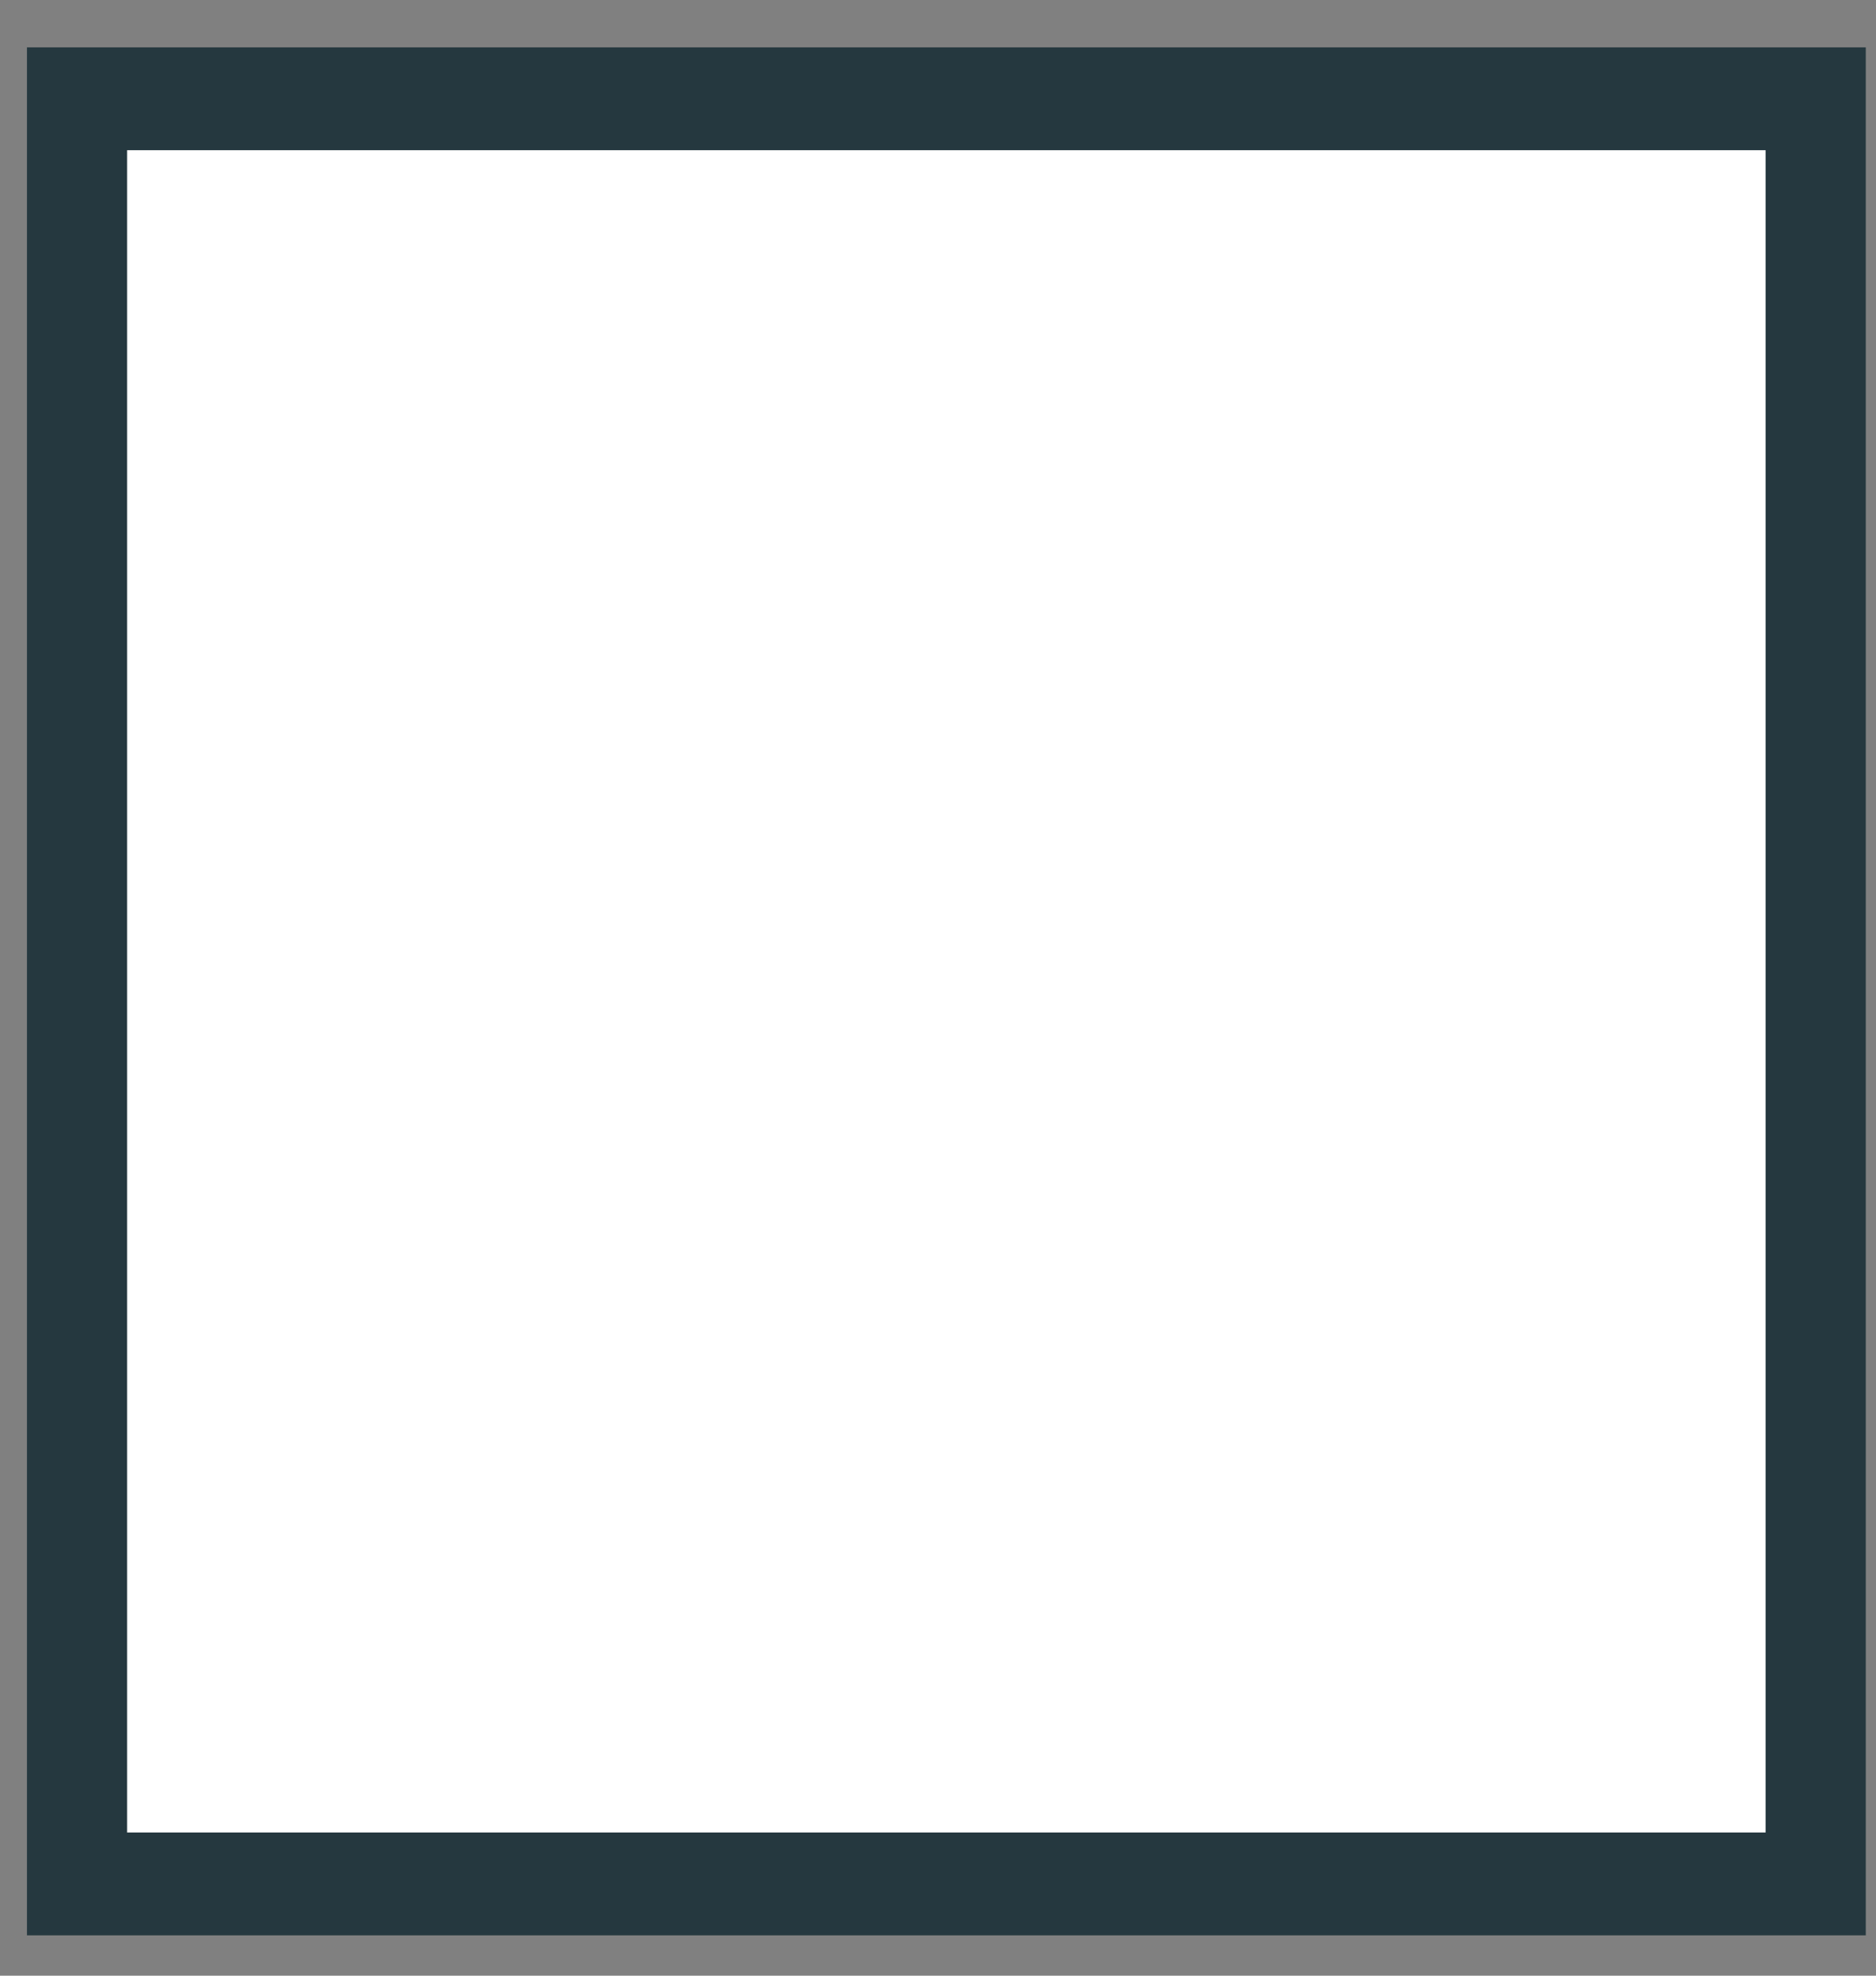
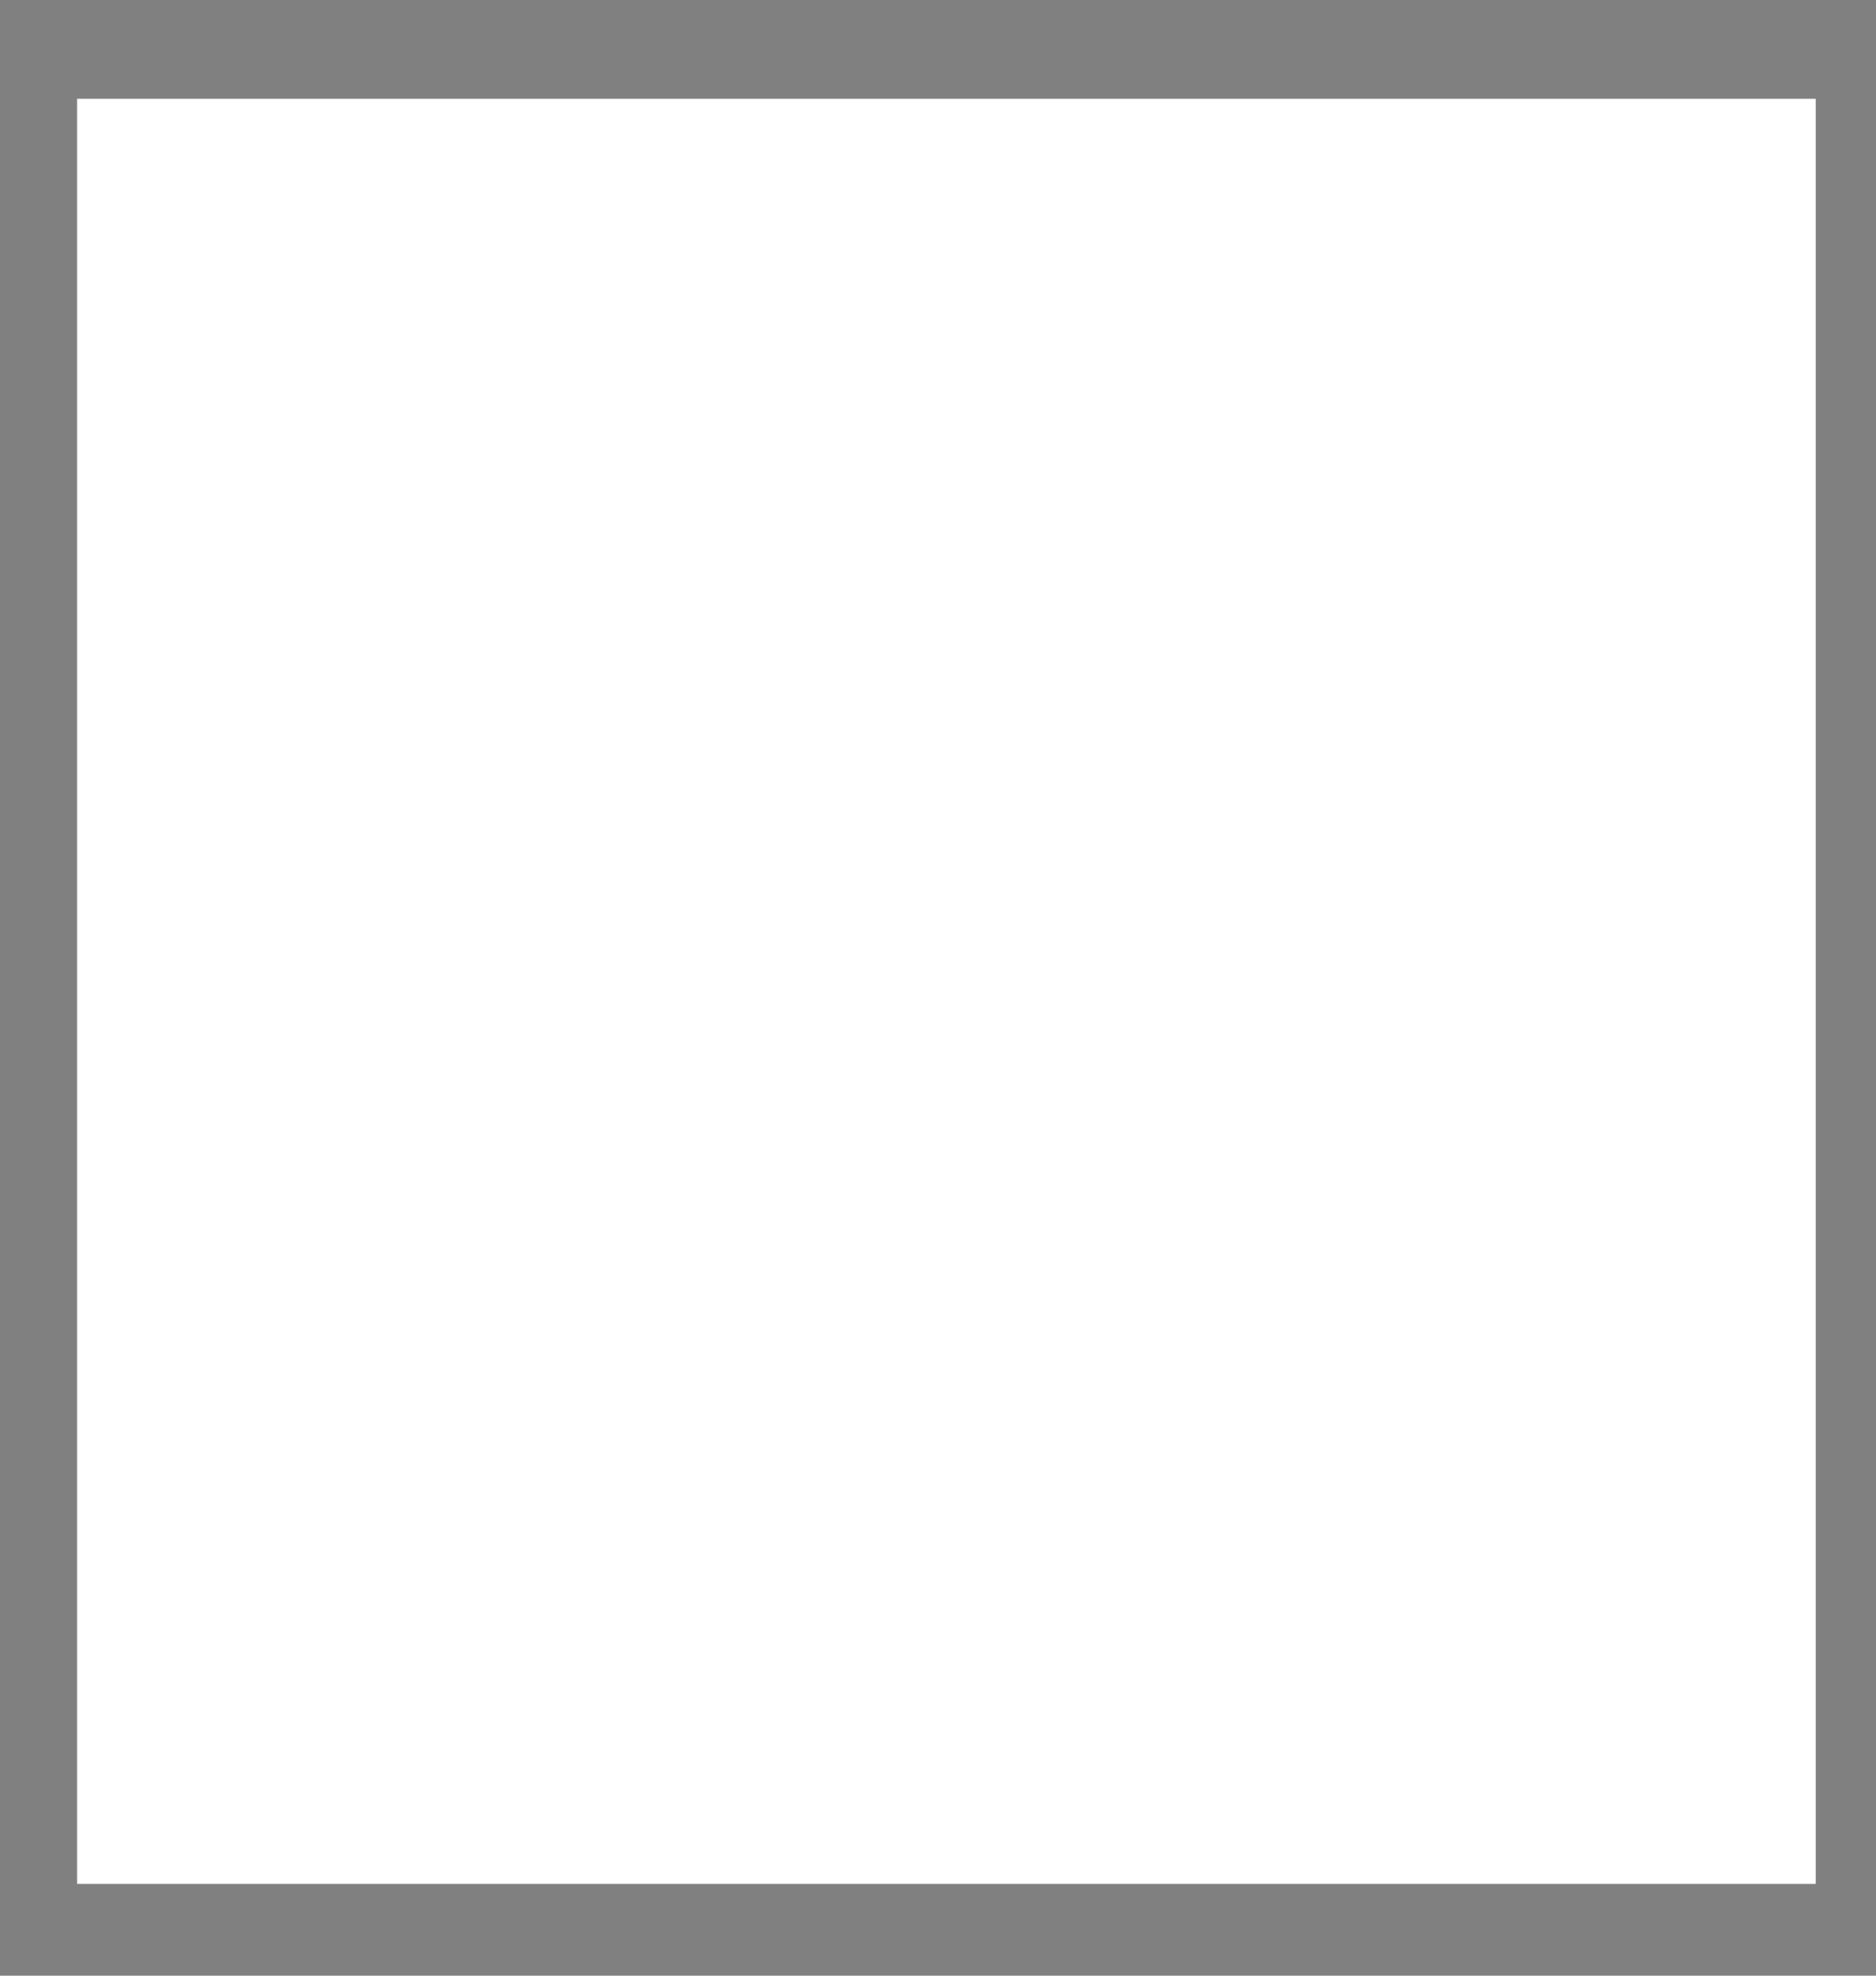
<svg xmlns="http://www.w3.org/2000/svg" width="38" height="40" viewBox="0 0 38 40" fill="none">
  <rect x="0" y="0" width="38" height="40" fill="#808080" stroke="none" />
  <path d="M36.779 2H1.561V38.142H36.779V2Z" fill="white" />
-   <path d="M37.793 39.183H0.546V0.959H37.793V39.183ZM2.575 37.101H35.764V3.041H2.575V37.101Z" fill="#25383F" />
</svg>